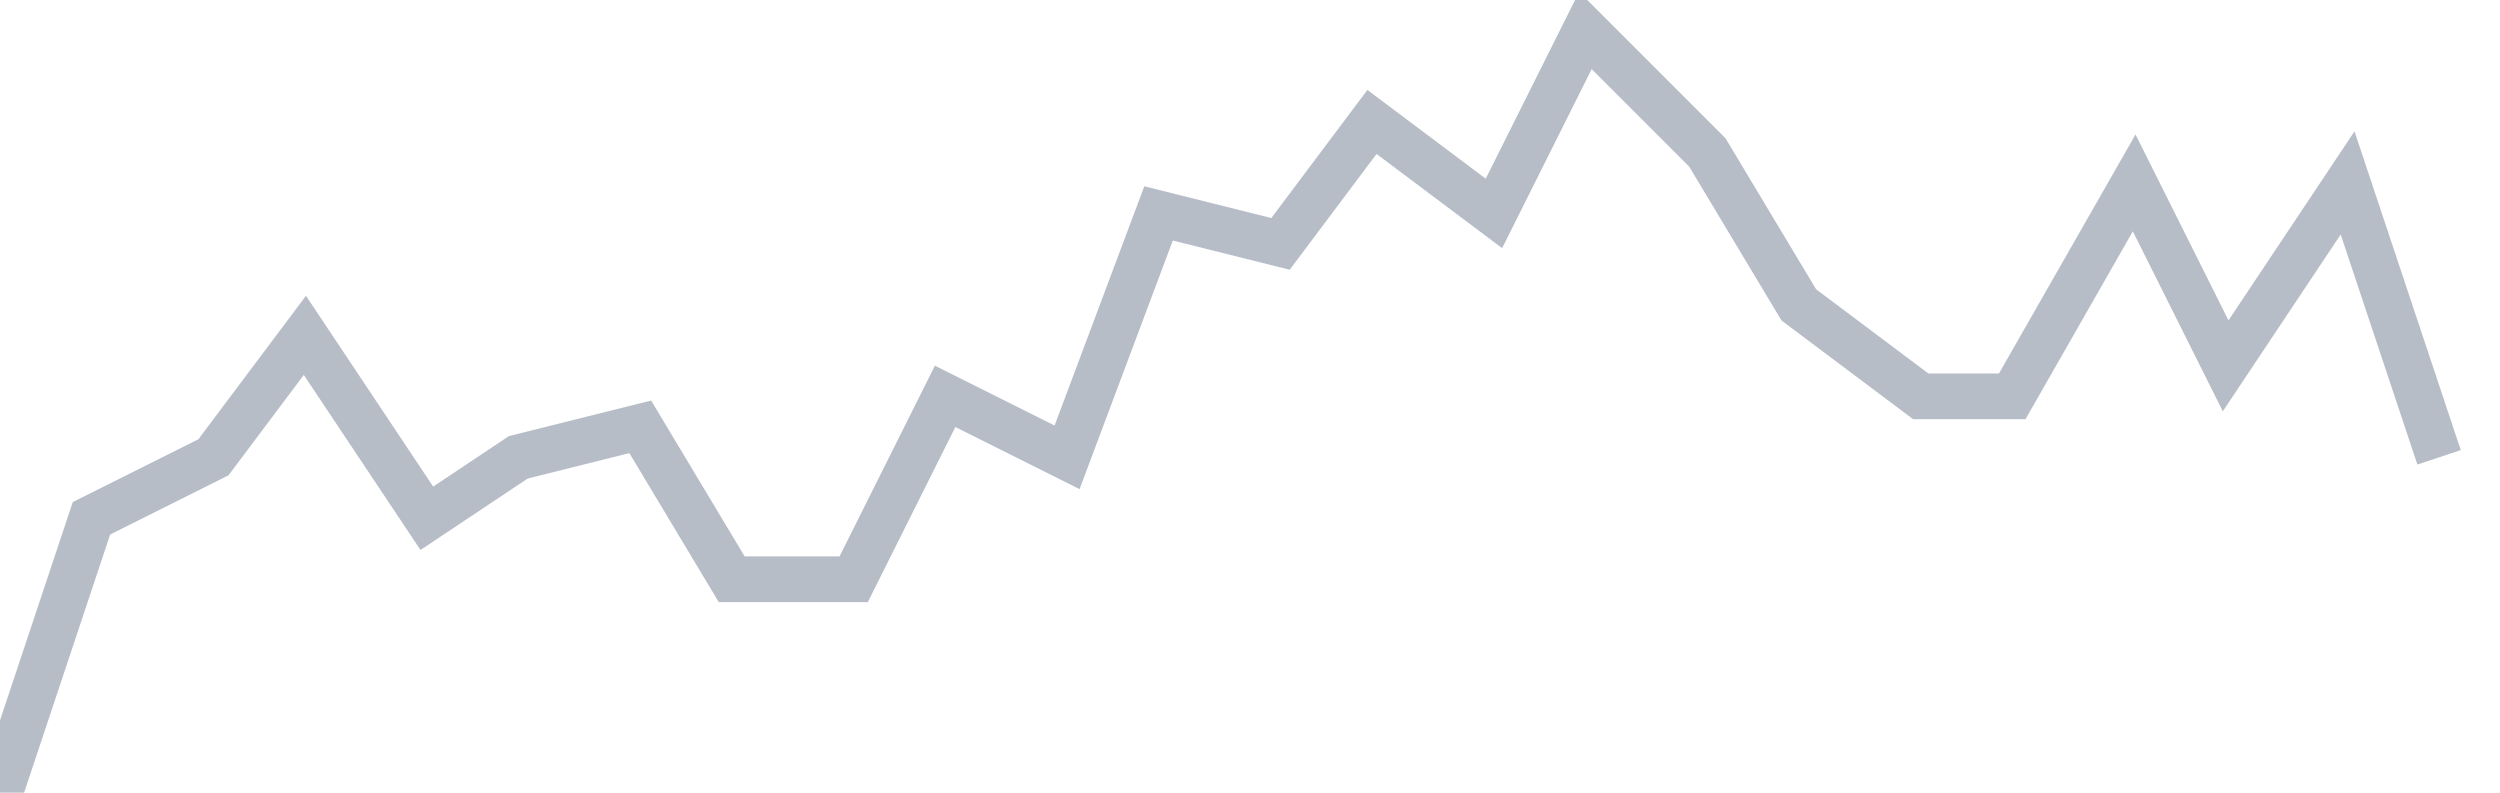
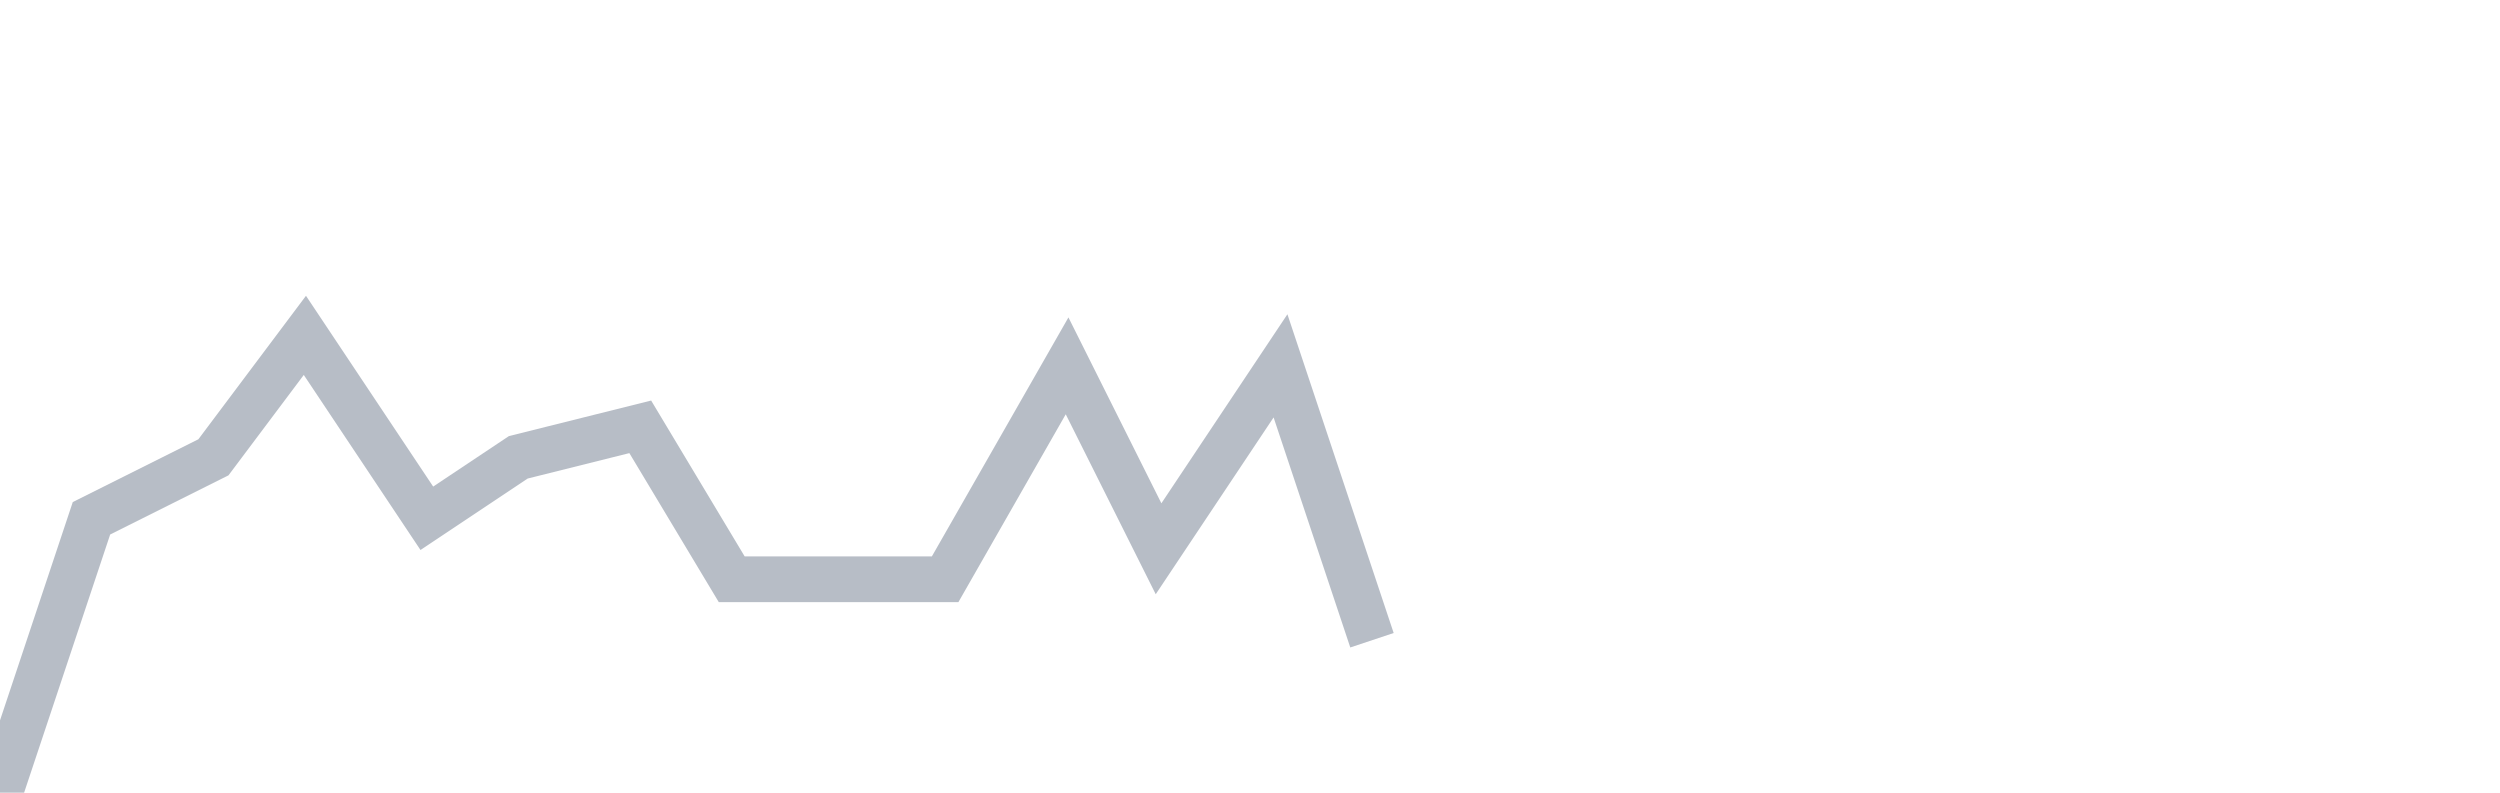
<svg xmlns="http://www.w3.org/2000/svg" width="82" height="26" fill="none">
-   <path d="M0 26l3-9 4-2 3-4 4 6 3-2 4-1 3 5h4l3-6 4 2 3-8 4 1 3-4 4 3 3-6 4 4 3 5 4 3h3l4-7 3 6 4-6 3 9" stroke="#B7BDC6" stroke-width="1.5" />
+   <path d="M0 26l3-9 4-2 3-4 4 6 3-2 4-1 3 5h4h3l4-7 3 6 4-6 3 9" stroke="#B7BDC6" stroke-width="1.5" />
</svg>